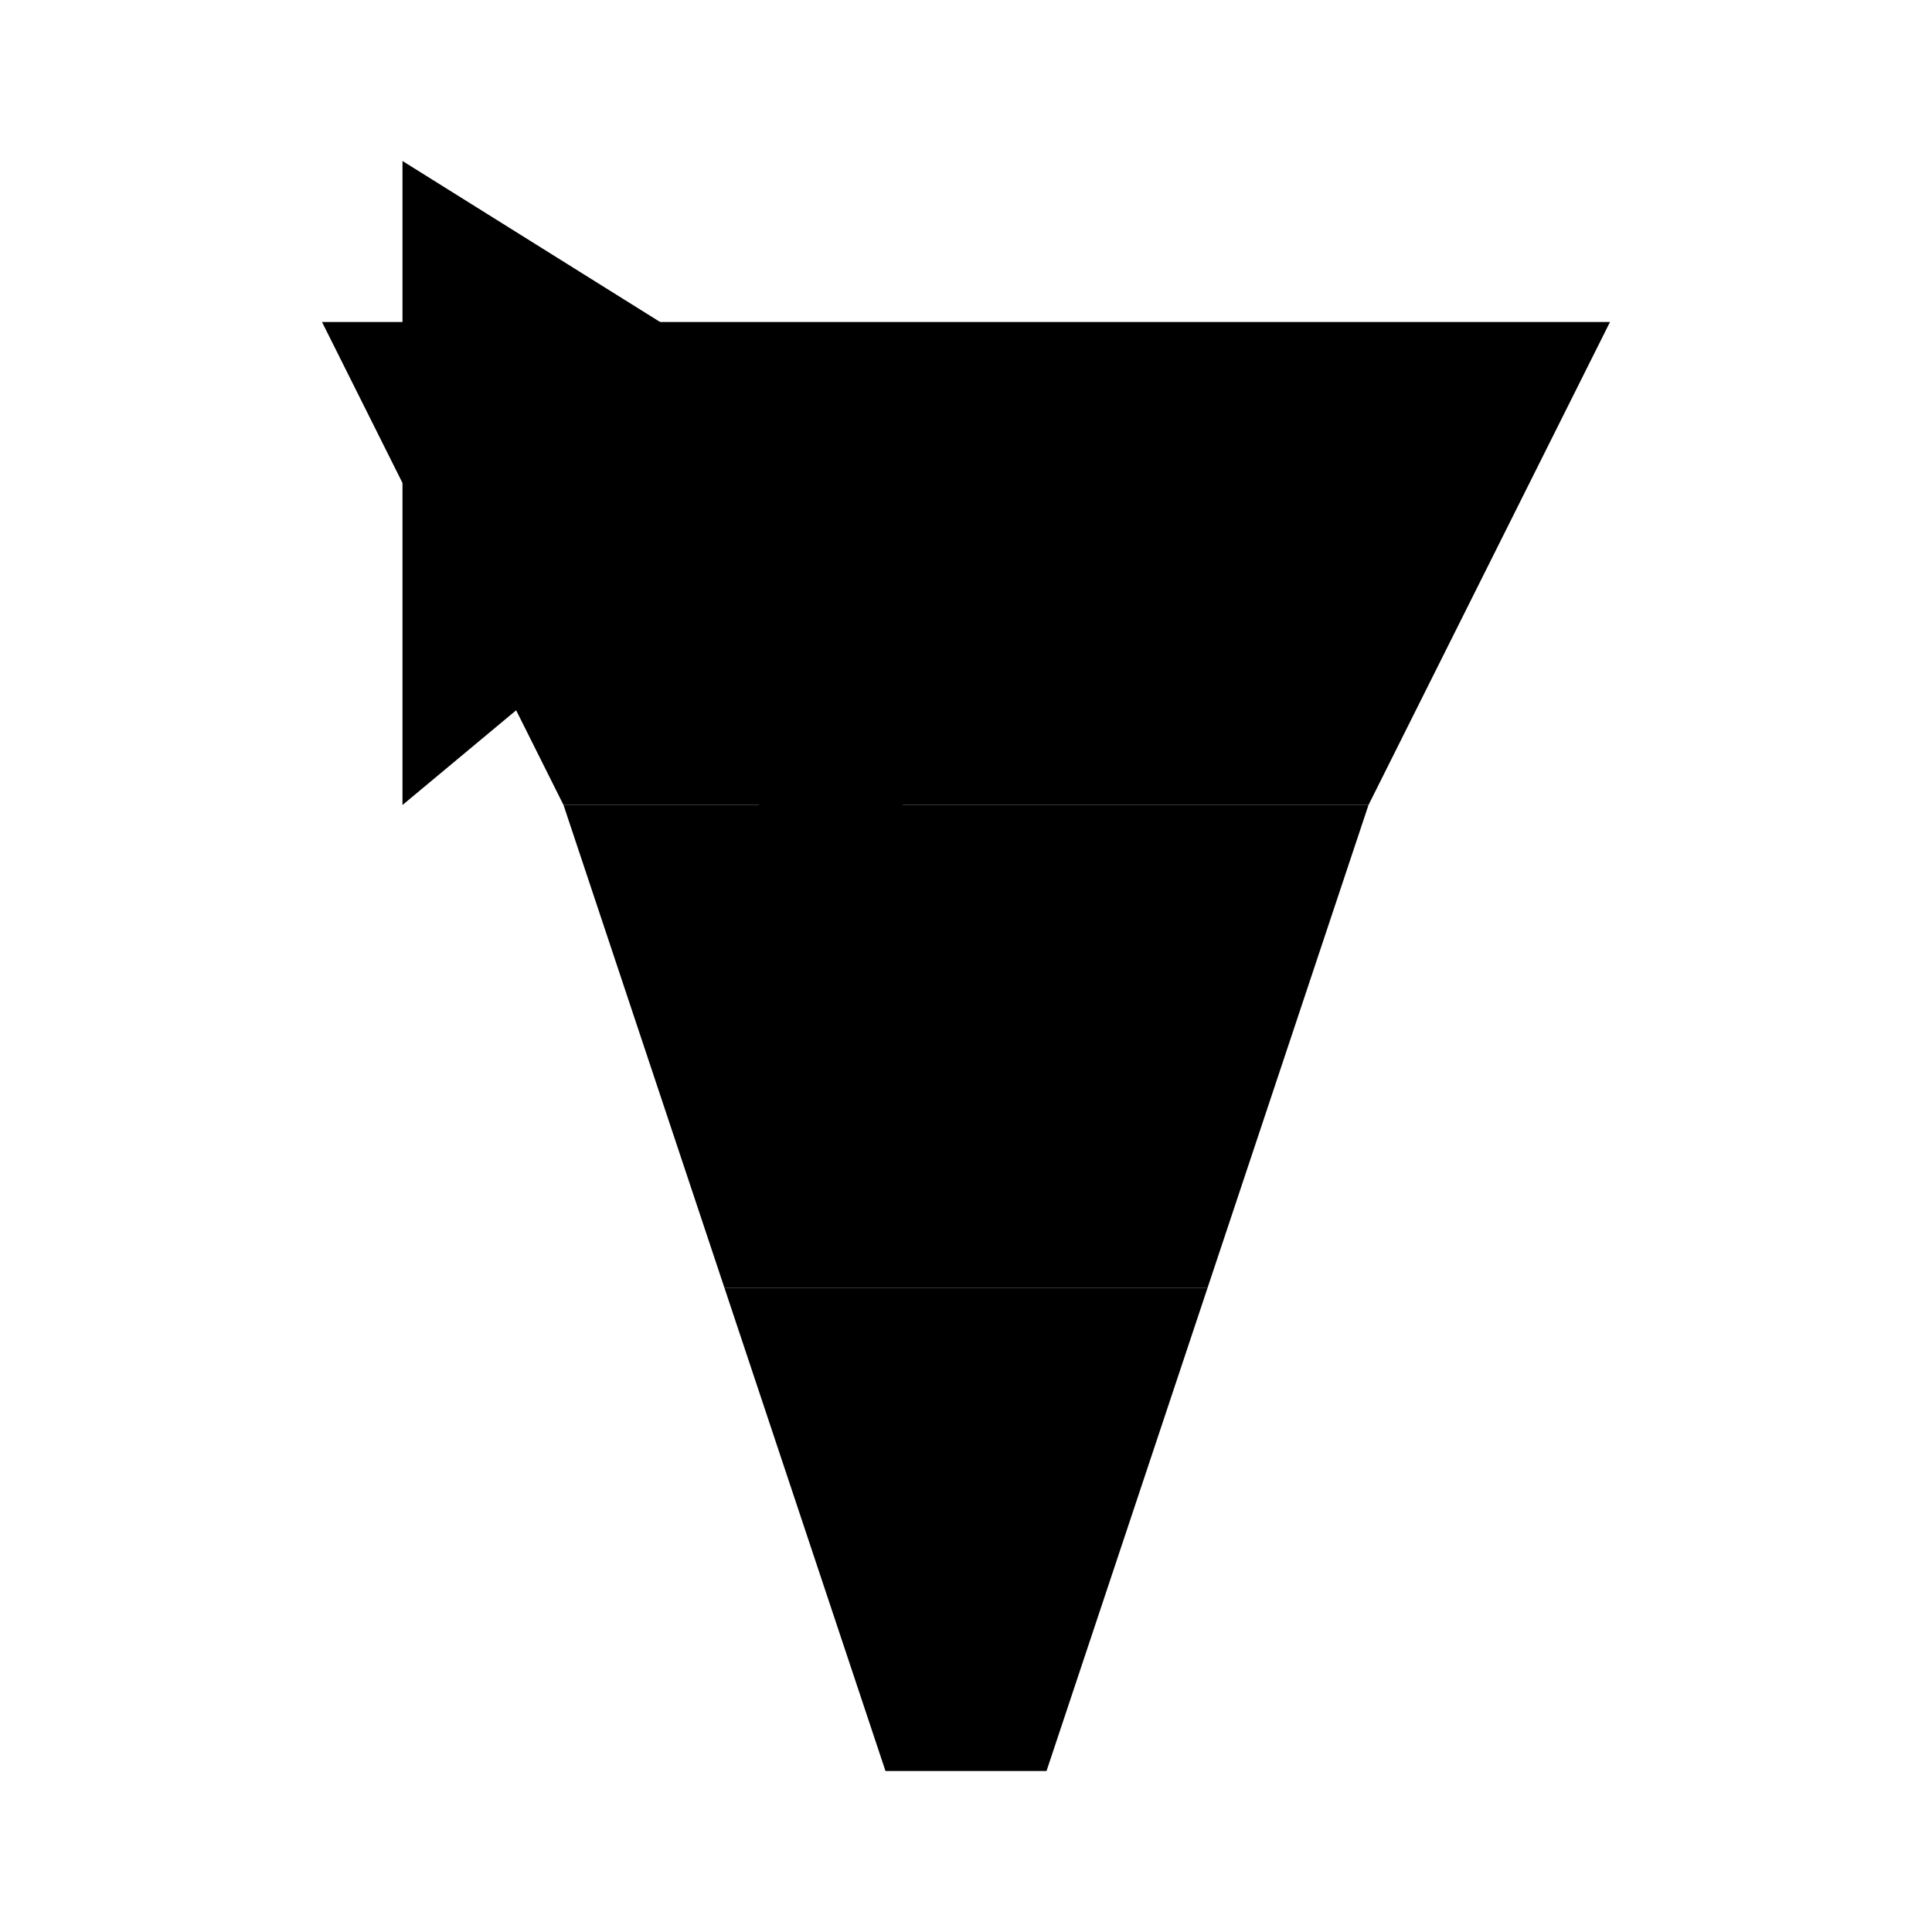
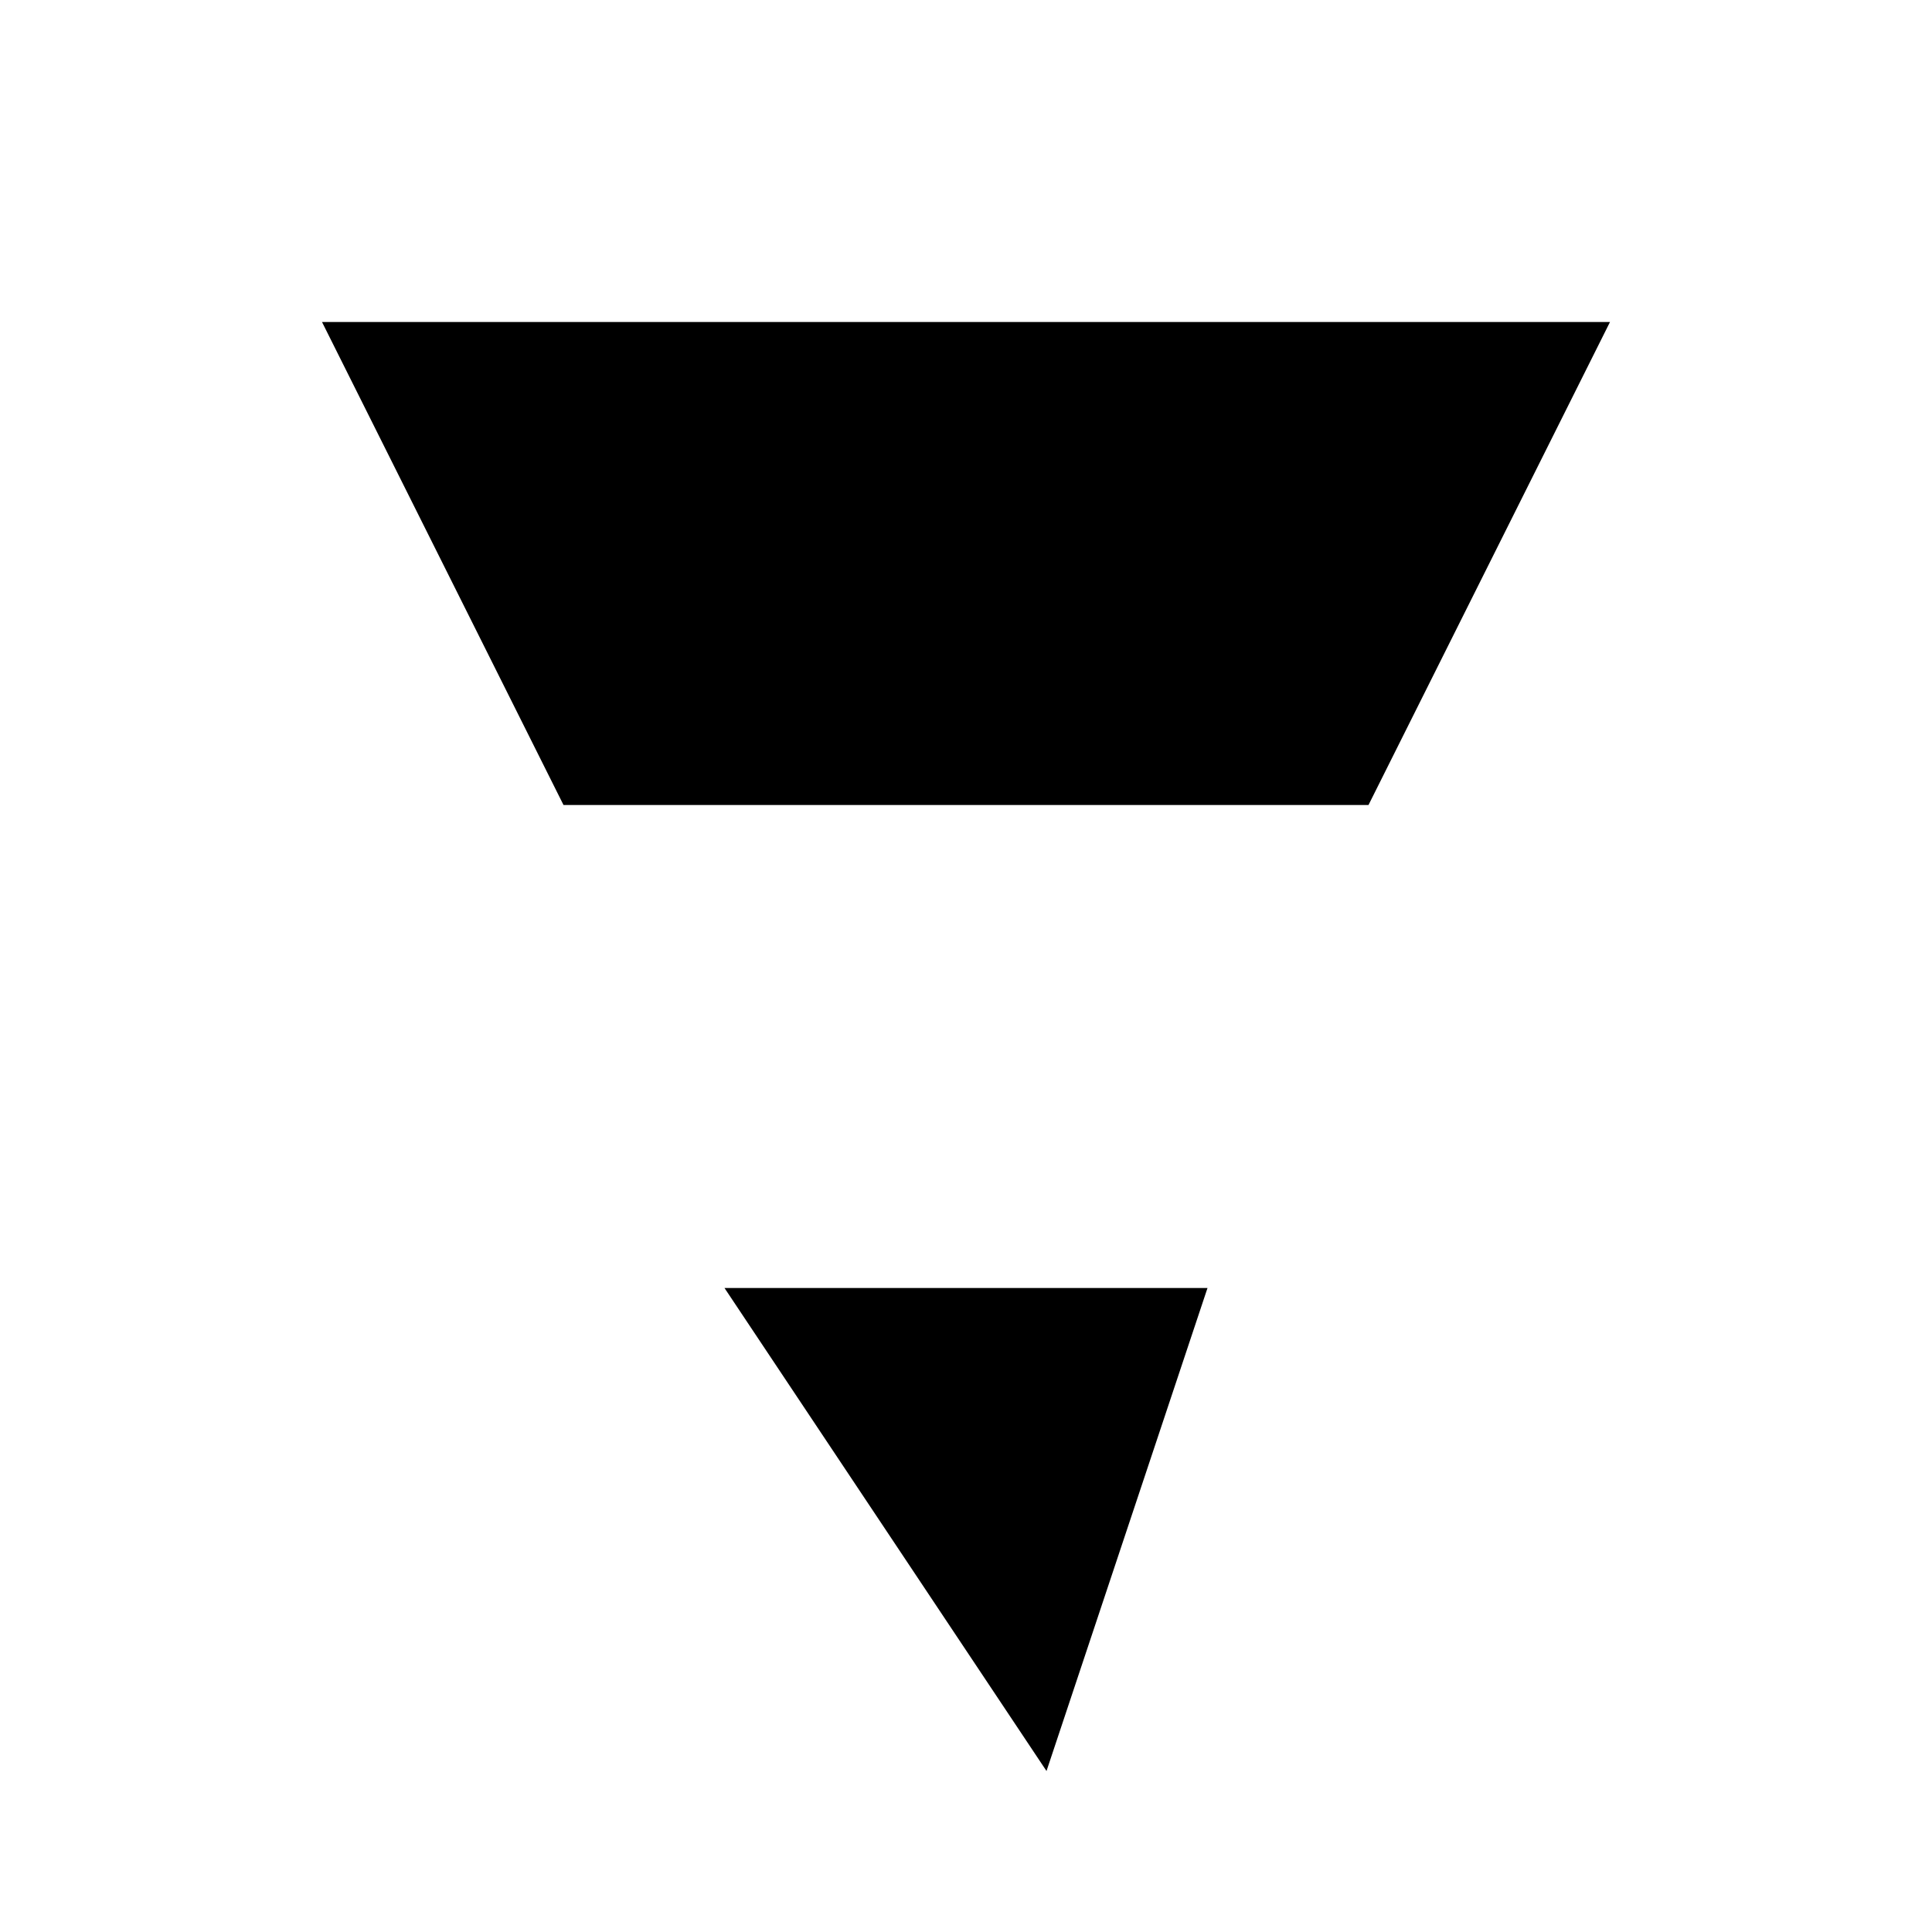
<svg xmlns="http://www.w3.org/2000/svg" version="1.1" width="700" height="700" viewBox="0 0 700 700">
  <path d="M116.67 116.67 L583.33 116.67 L495.83 291.67 L204.17 291.67 Z" fill="#000000" />
-   <path d="M204.17 291.67 L495.83 291.67 L437.5 466.67 L262.5 466.67 Z" fill="#000000" />
-   <path d="M262.5 466.67 L437.5 466.67 L379.17 641.67 L320.83 641.67 Z" fill="#000000" />
-   <path d="M145.83 58.33 L145.83 291.67 L233.33 218.75 L291.67 320.83 L335.42 306.25 L277.08 204.17 L379.17 204.17 Z" fill="#000000" />
+   <path d="M262.5 466.67 L437.5 466.67 L379.17 641.67 Z" fill="#000000" />
</svg>